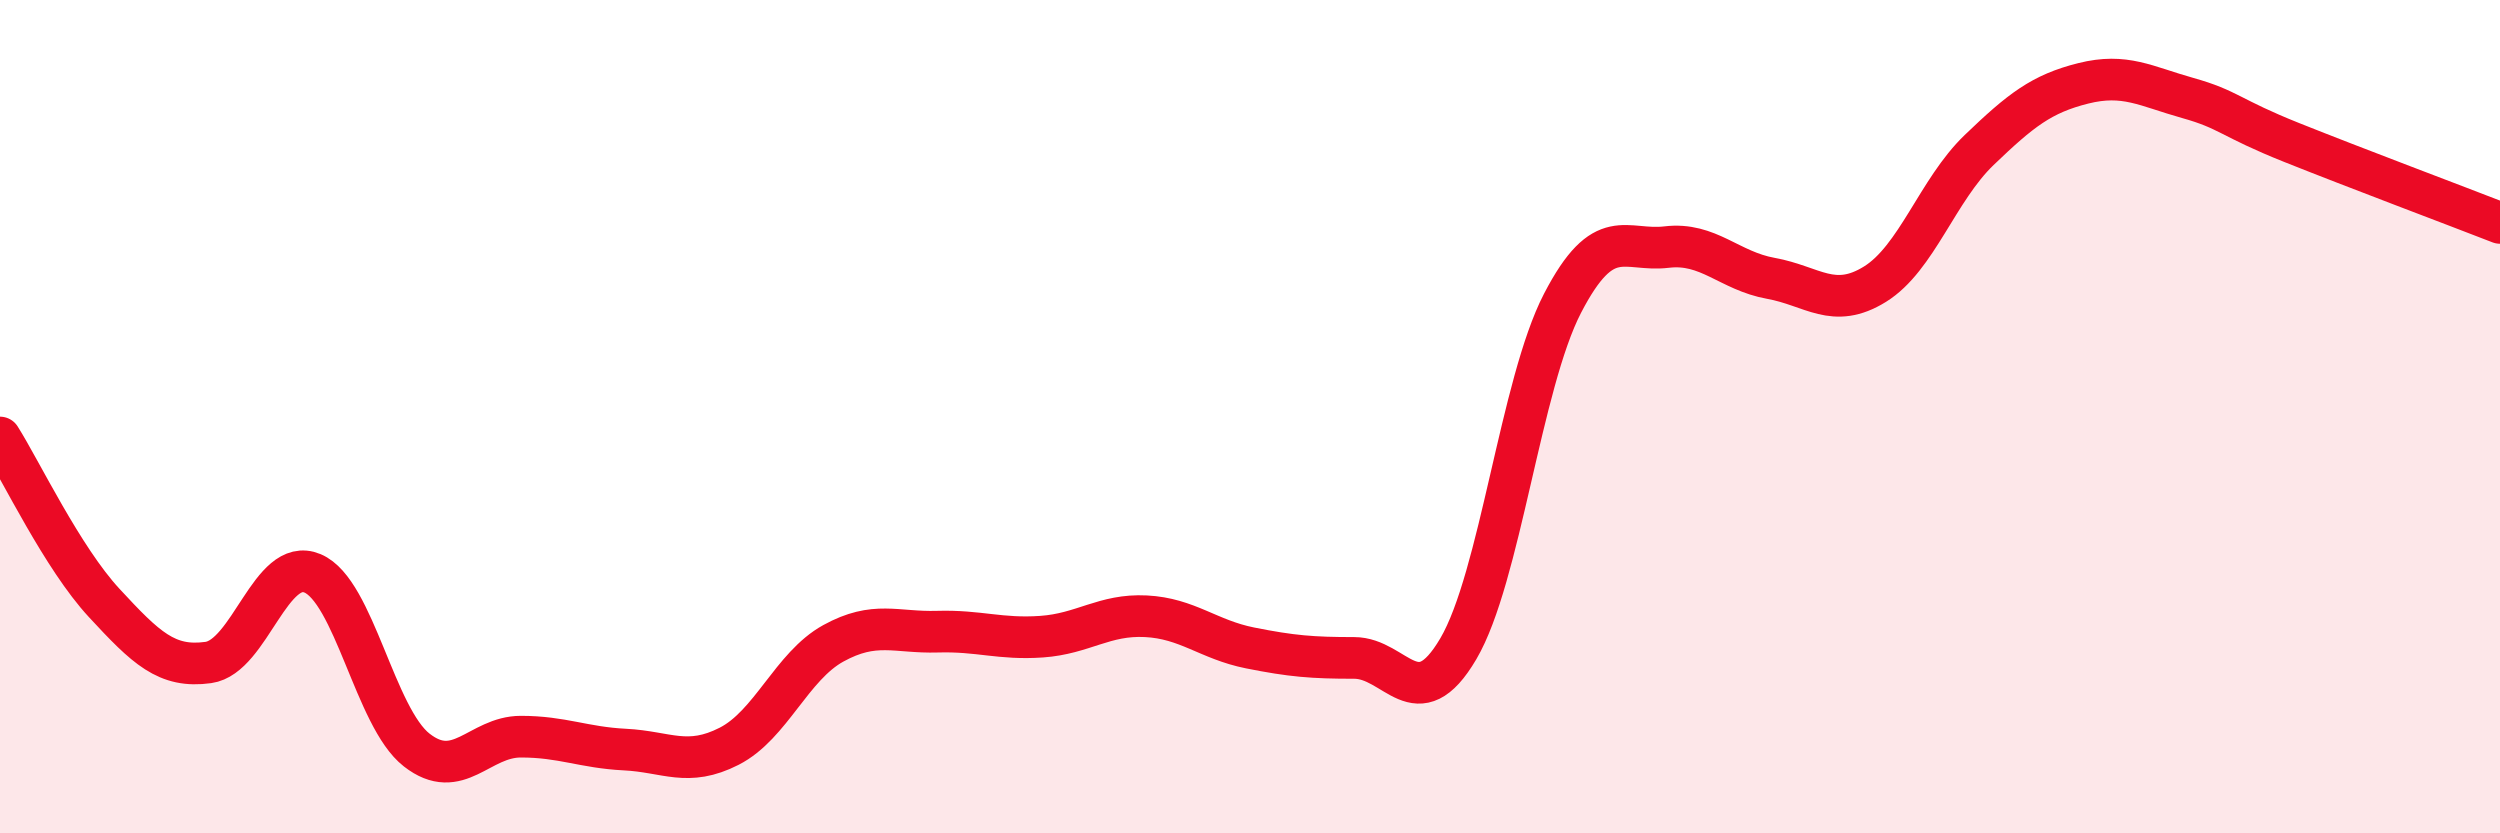
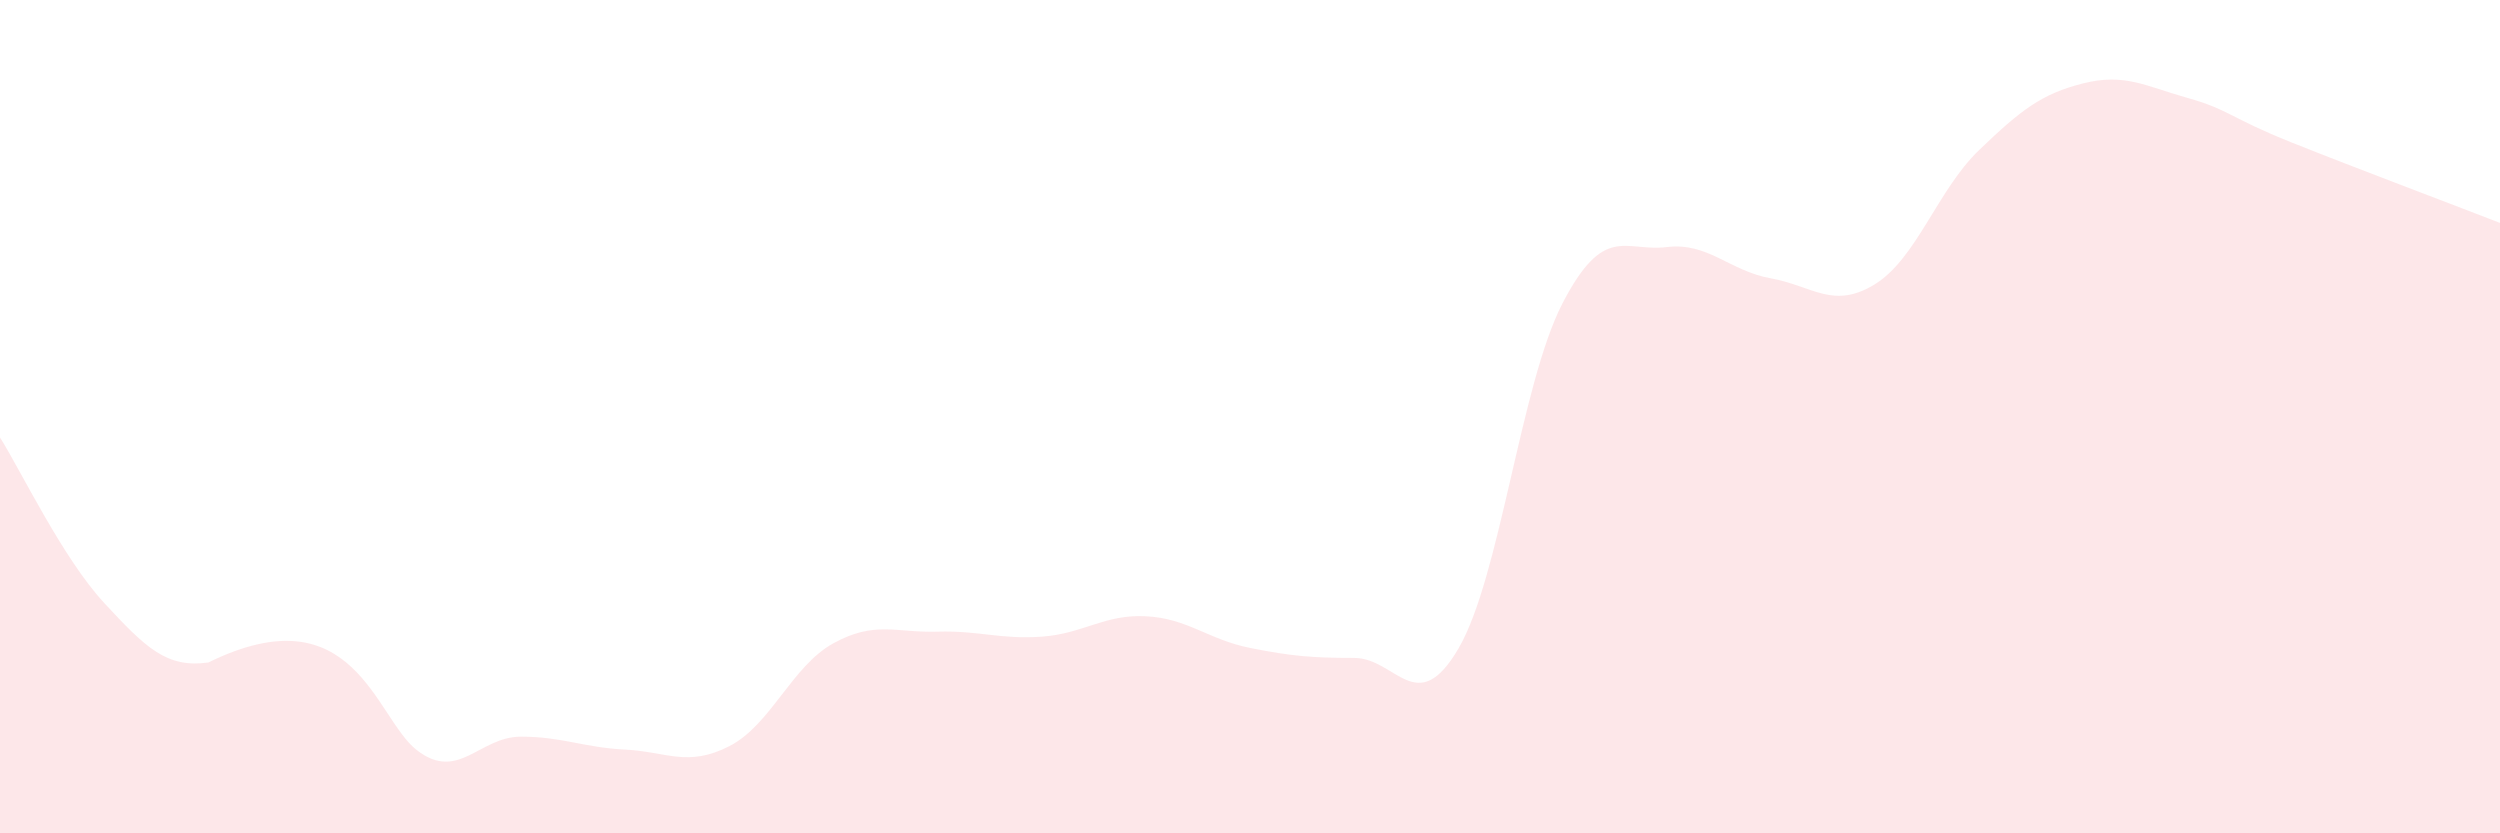
<svg xmlns="http://www.w3.org/2000/svg" width="60" height="20" viewBox="0 0 60 20">
-   <path d="M 0,10.5 C 0.5,11.29 1.5,13.39 2.5,14.47 C 3.5,15.55 4,16.04 5,15.9 C 6,15.76 6.5,13.34 7.5,13.76 C 8.5,14.18 9,17.22 10,18 C 11,18.78 11.5,17.68 12.5,17.68 C 13.5,17.68 14,17.94 15,17.99 C 16,18.04 16.5,18.42 17.5,17.91 C 18.5,17.4 19,15.99 20,15.44 C 21,14.89 21.5,15.19 22.5,15.16 C 23.5,15.13 24,15.35 25,15.28 C 26,15.21 26.5,14.74 27.5,14.79 C 28.5,14.84 29,15.35 30,15.55 C 31,15.75 31.5,15.79 32.5,15.79 C 33.5,15.79 34,17.27 35,15.57 C 36,13.87 36.5,9.21 37.5,7.28 C 38.5,5.35 39,6.05 40,5.93 C 41,5.81 41.5,6.5 42.5,6.68 C 43.5,6.86 44,7.44 45,6.82 C 46,6.2 46.5,4.56 47.5,3.6 C 48.5,2.64 49,2.25 50,2 C 51,1.75 51.5,2.07 52.5,2.35 C 53.5,2.63 53.5,2.82 55,3.42 C 56.5,4.02 59,4.96 60,5.35L60 20L0 20Z" fill="#EB0A25" opacity="0.1" stroke-linecap="round" stroke-linejoin="round" />
-   <path d="M 0,10.5 C 0.5,11.29 1.5,13.39 2.5,14.47 C 3.5,15.55 4,16.04 5,15.9 C 6,15.76 6.5,13.34 7.5,13.76 C 8.5,14.18 9,17.22 10,18 C 11,18.78 11.5,17.68 12.5,17.68 C 13.5,17.68 14,17.94 15,17.99 C 16,18.04 16.5,18.42 17.5,17.91 C 18.5,17.4 19,15.99 20,15.44 C 21,14.89 21.5,15.19 22.5,15.16 C 23.5,15.13 24,15.35 25,15.28 C 26,15.21 26.5,14.74 27.5,14.79 C 28.5,14.84 29,15.35 30,15.55 C 31,15.75 31.5,15.79 32.5,15.79 C 33.5,15.79 34,17.27 35,15.57 C 36,13.87 36.5,9.21 37.5,7.28 C 38.5,5.35 39,6.05 40,5.93 C 41,5.81 41.5,6.5 42.5,6.68 C 43.5,6.86 44,7.44 45,6.82 C 46,6.2 46.5,4.56 47.5,3.6 C 48.5,2.64 49,2.25 50,2 C 51,1.75 51.5,2.07 52.5,2.35 C 53.5,2.63 53.5,2.82 55,3.42 C 56.5,4.02 59,4.96 60,5.35" stroke="#EB0A25" stroke-width="1" fill="none" stroke-linecap="round" stroke-linejoin="round" />
+   <path d="M 0,10.5 C 0.5,11.29 1.5,13.39 2.5,14.47 C 3.5,15.55 4,16.04 5,15.9 C 8.5,14.18 9,17.22 10,18 C 11,18.78 11.5,17.68 12.5,17.68 C 13.5,17.68 14,17.94 15,17.99 C 16,18.04 16.5,18.42 17.5,17.91 C 18.5,17.4 19,15.99 20,15.44 C 21,14.89 21.5,15.19 22.5,15.16 C 23.5,15.13 24,15.35 25,15.28 C 26,15.21 26.5,14.74 27.5,14.79 C 28.5,14.84 29,15.35 30,15.55 C 31,15.75 31.5,15.79 32.5,15.79 C 33.5,15.79 34,17.27 35,15.57 C 36,13.87 36.5,9.21 37.5,7.28 C 38.5,5.35 39,6.05 40,5.93 C 41,5.81 41.5,6.5 42.5,6.68 C 43.5,6.86 44,7.44 45,6.82 C 46,6.2 46.5,4.56 47.5,3.6 C 48.5,2.64 49,2.25 50,2 C 51,1.75 51.5,2.07 52.5,2.35 C 53.5,2.63 53.5,2.82 55,3.42 C 56.5,4.02 59,4.96 60,5.35L60 20L0 20Z" fill="#EB0A25" opacity="0.1" stroke-linecap="round" stroke-linejoin="round" />
</svg>